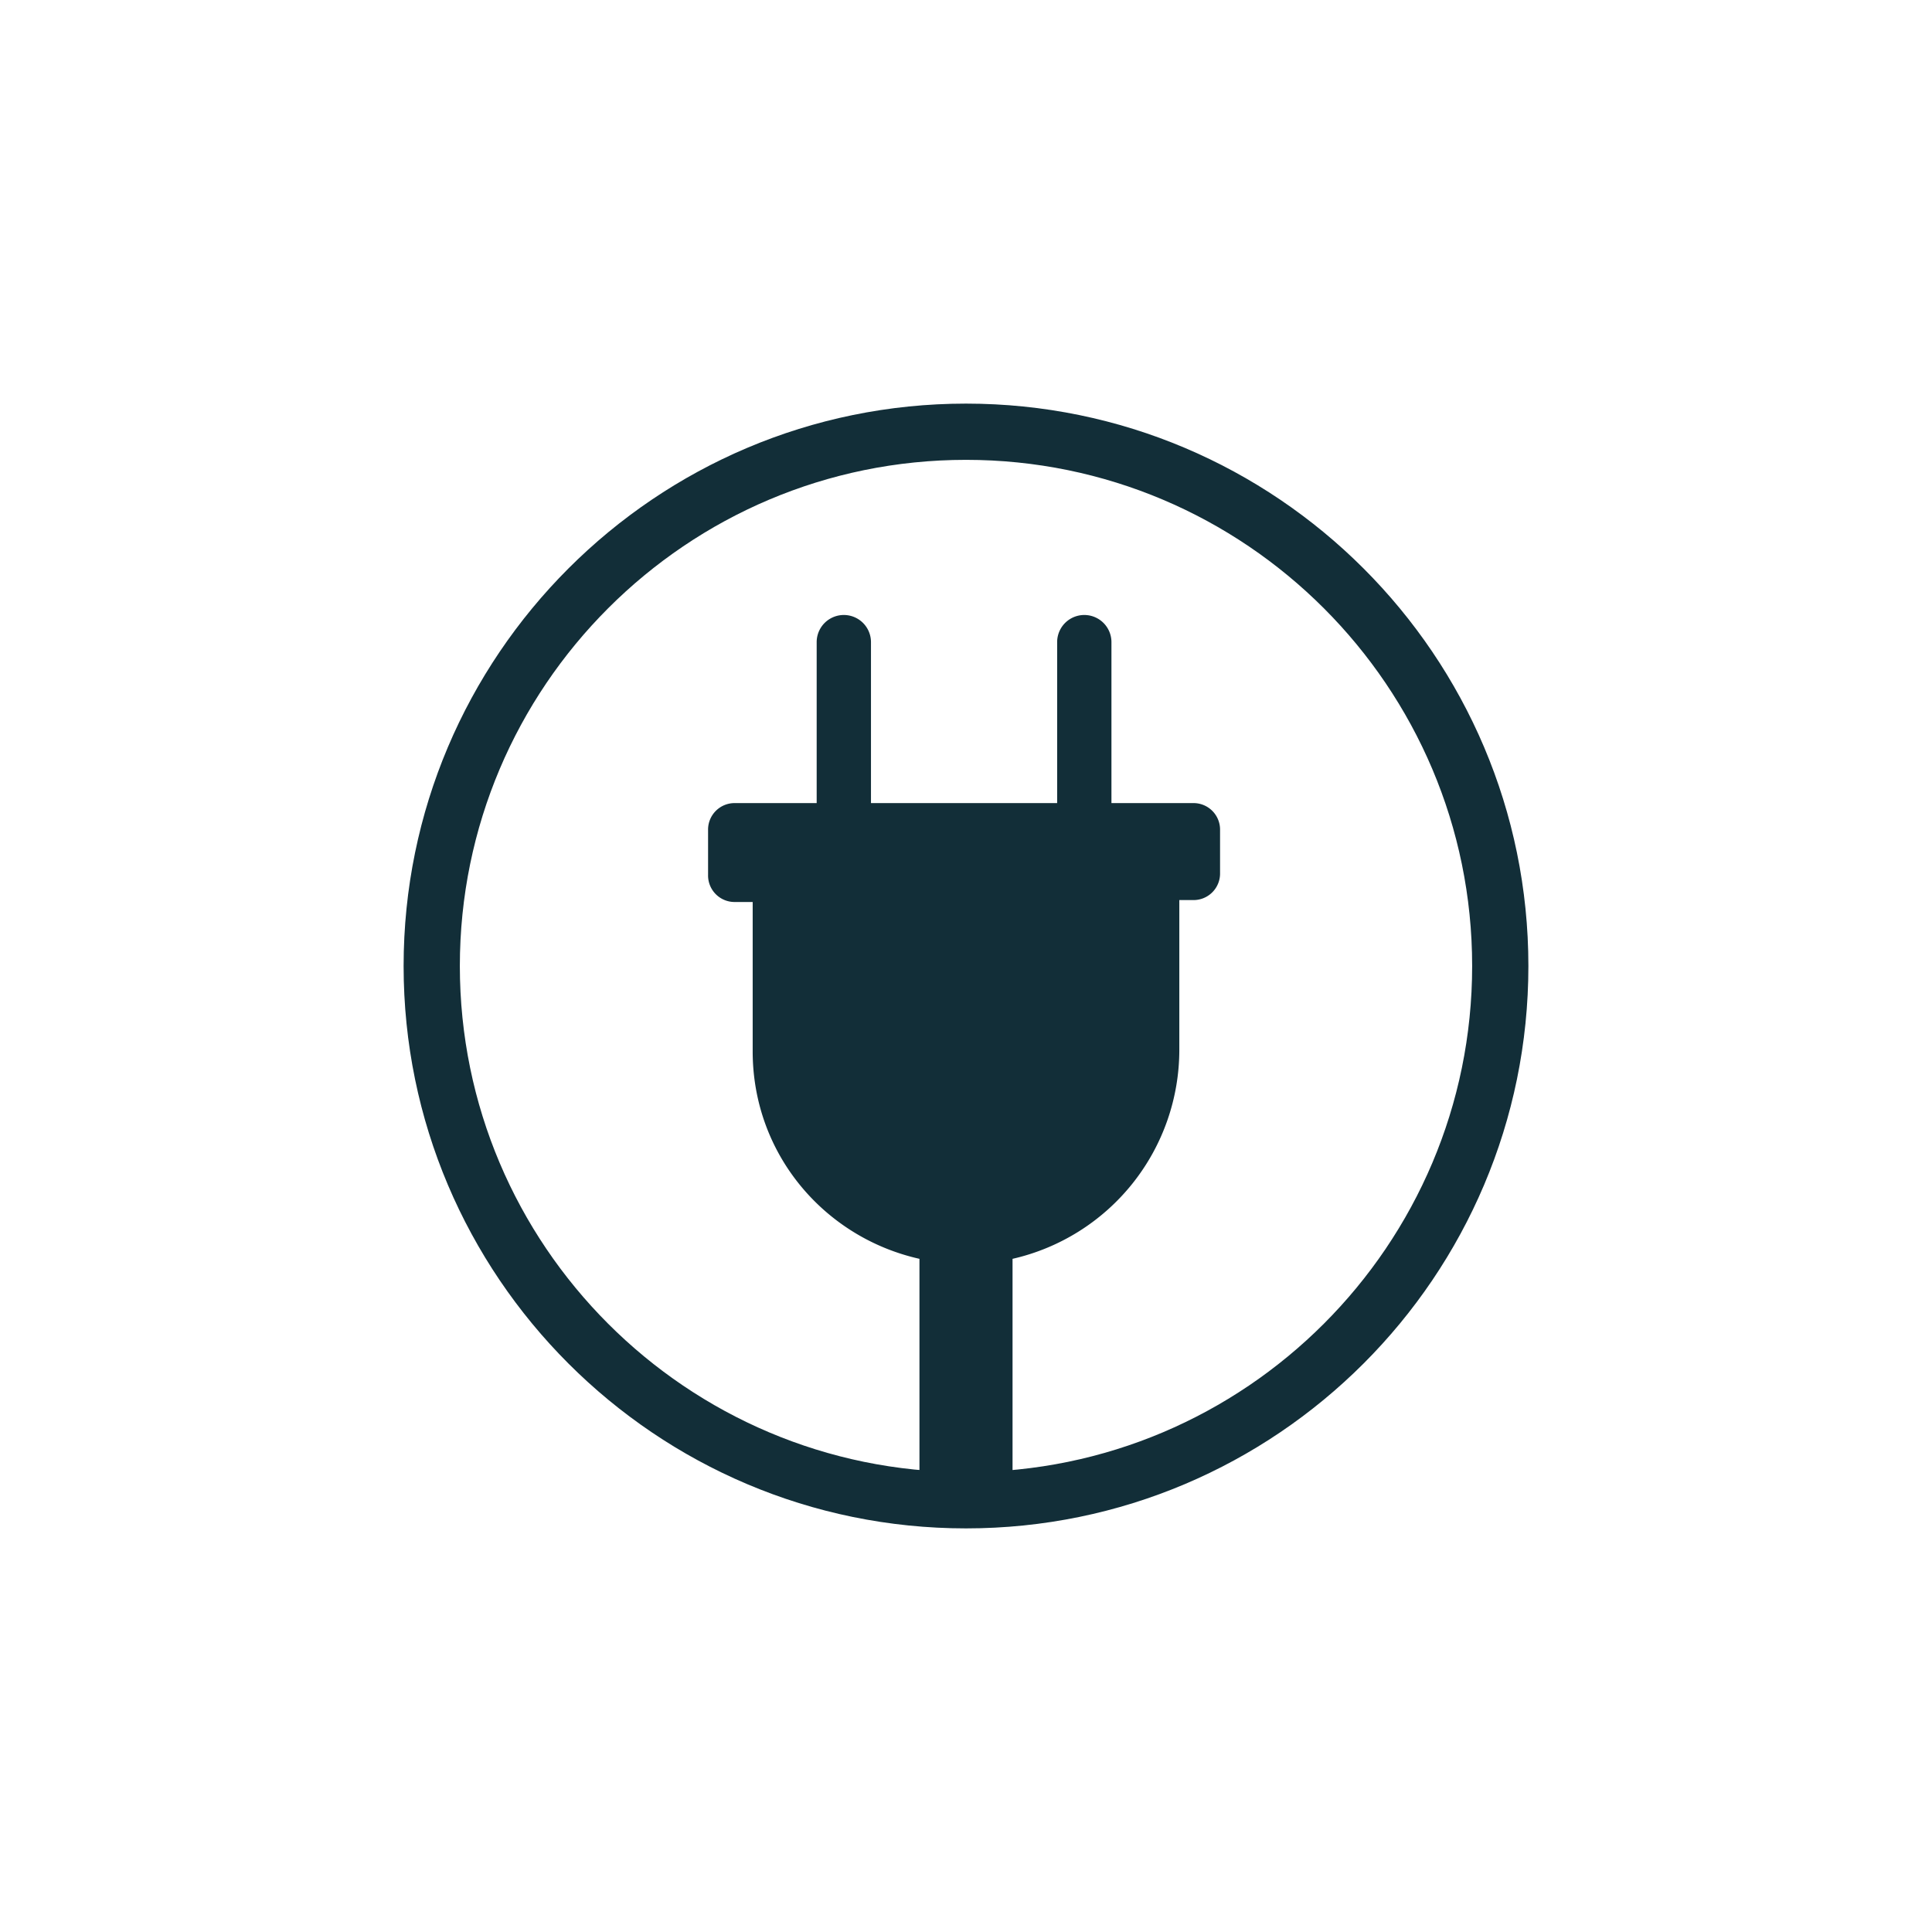
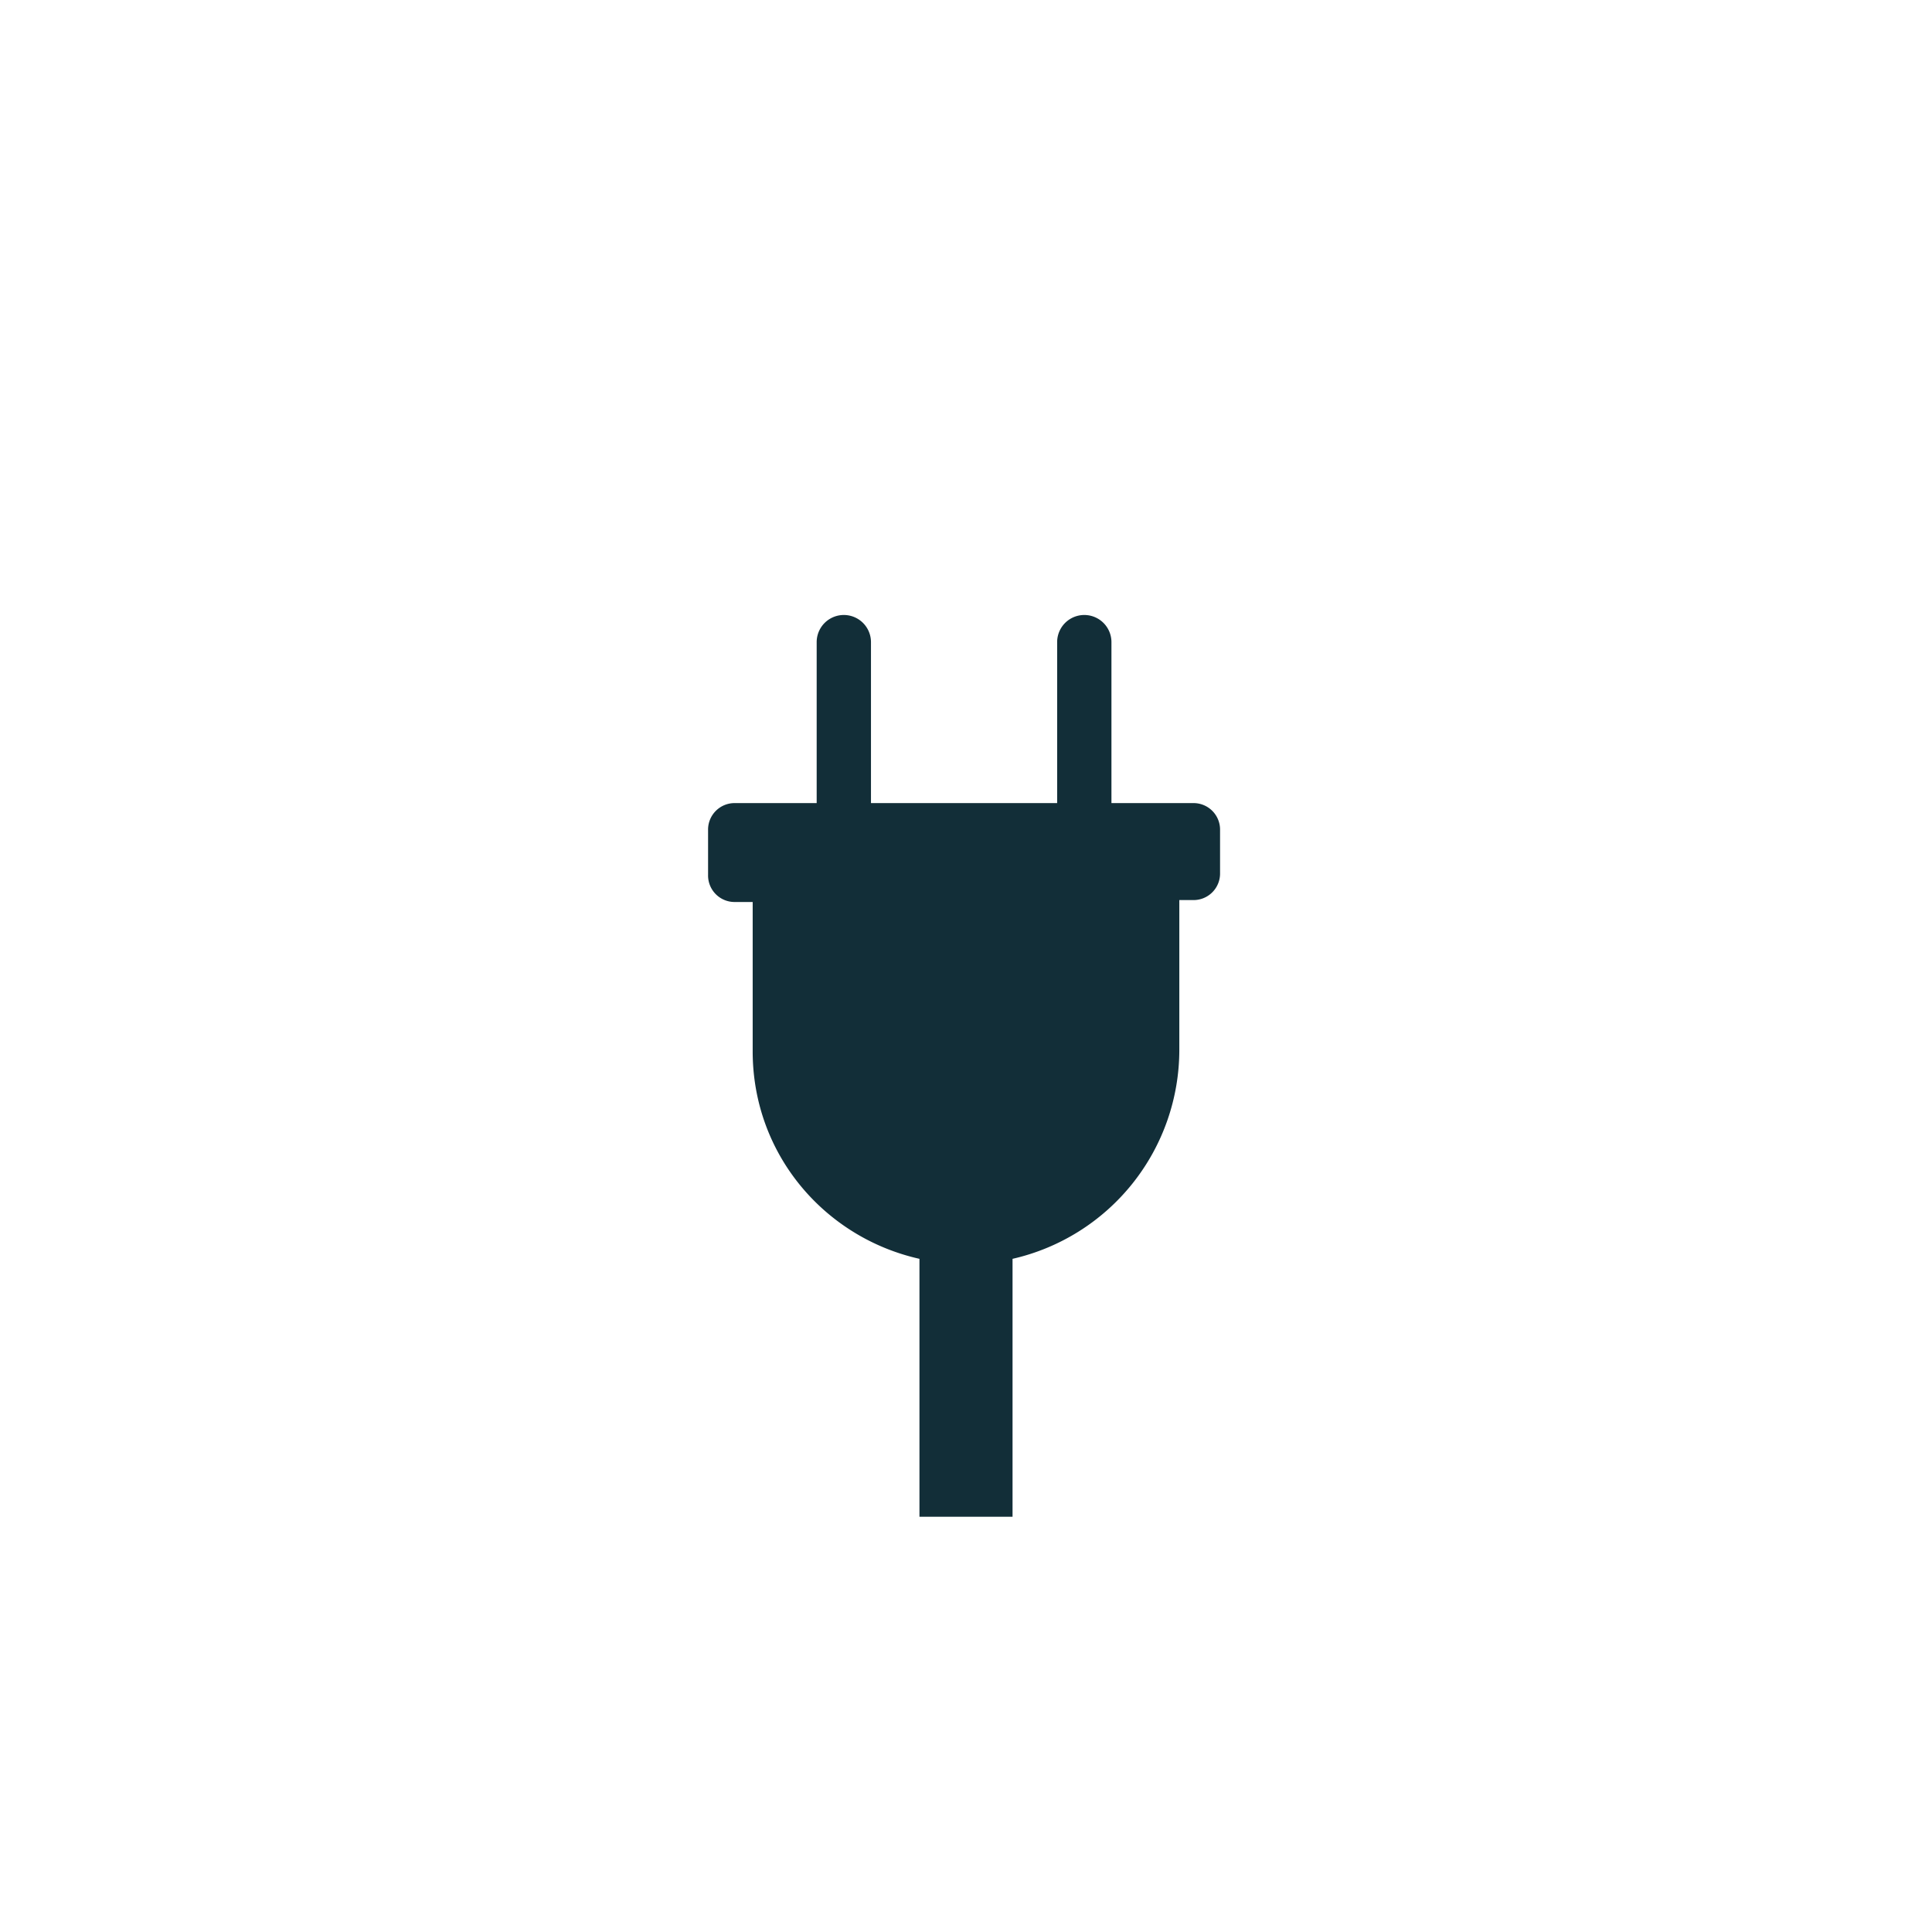
<svg xmlns="http://www.w3.org/2000/svg" viewBox="0 0 800 800" height="800" width="800">
  <defs>
    <clipPath id="clip-power_supply">
      <rect height="800" width="800" />
    </clipPath>
  </defs>
  <g clip-path="url(#clip-power_supply)" data-sanitized-data-name="power supply" data-name="power supply" id="power_supply">
    <g transform="translate(167.126 167.127)" id="power-supply">
      <path fill="#122e38" transform="translate(110.373 76.628)" d="M141.773,383.5v-106a88.8,88.8,0,0,0,69.059-86.725V128.943h5.621A10.978,10.978,0,0,0,227.7,117.7V100.034a10.978,10.978,0,0,0-11.242-11.242H182.727V22.142a11.242,11.242,0,0,0-22.484,0v66.65H83.153V22.142a11.242,11.242,0,0,0-22.484,0v66.65H26.942A10.978,10.978,0,0,0,15.7,100.034V118.5a10.978,10.978,0,0,0,11.242,11.242h7.227v61.832c0,42.56,29.711,77.089,69.059,85.922V384.3h38.545Z" data-sanitized-data-name="Pfad 3487" data-name="Pfad 3487" id="Pfad_3487" />
      <g data-sanitized-data-name="Gruppe 7437" data-name="Gruppe 7437" id="Gruppe_7437">
-         <path fill="#122e38" d="M232.873,465.747C104.392,465.747,0,361.355,0,232.873S104.392,0,232.873,0,465.747,104.392,465.747,232.873,361.355,465.747,232.873,465.747Zm0-442.46c-115.634,0-209.586,93.952-209.586,209.586S117.24,442.46,232.873,442.46,442.46,348.507,442.46,232.873,348.507,23.287,232.873,23.287Z" data-sanitized-data-name="Pfad 3488" data-name="Pfad 3488" id="Pfad_3488" />
-       </g>
+         </g>
    </g>
  </g>
</svg>